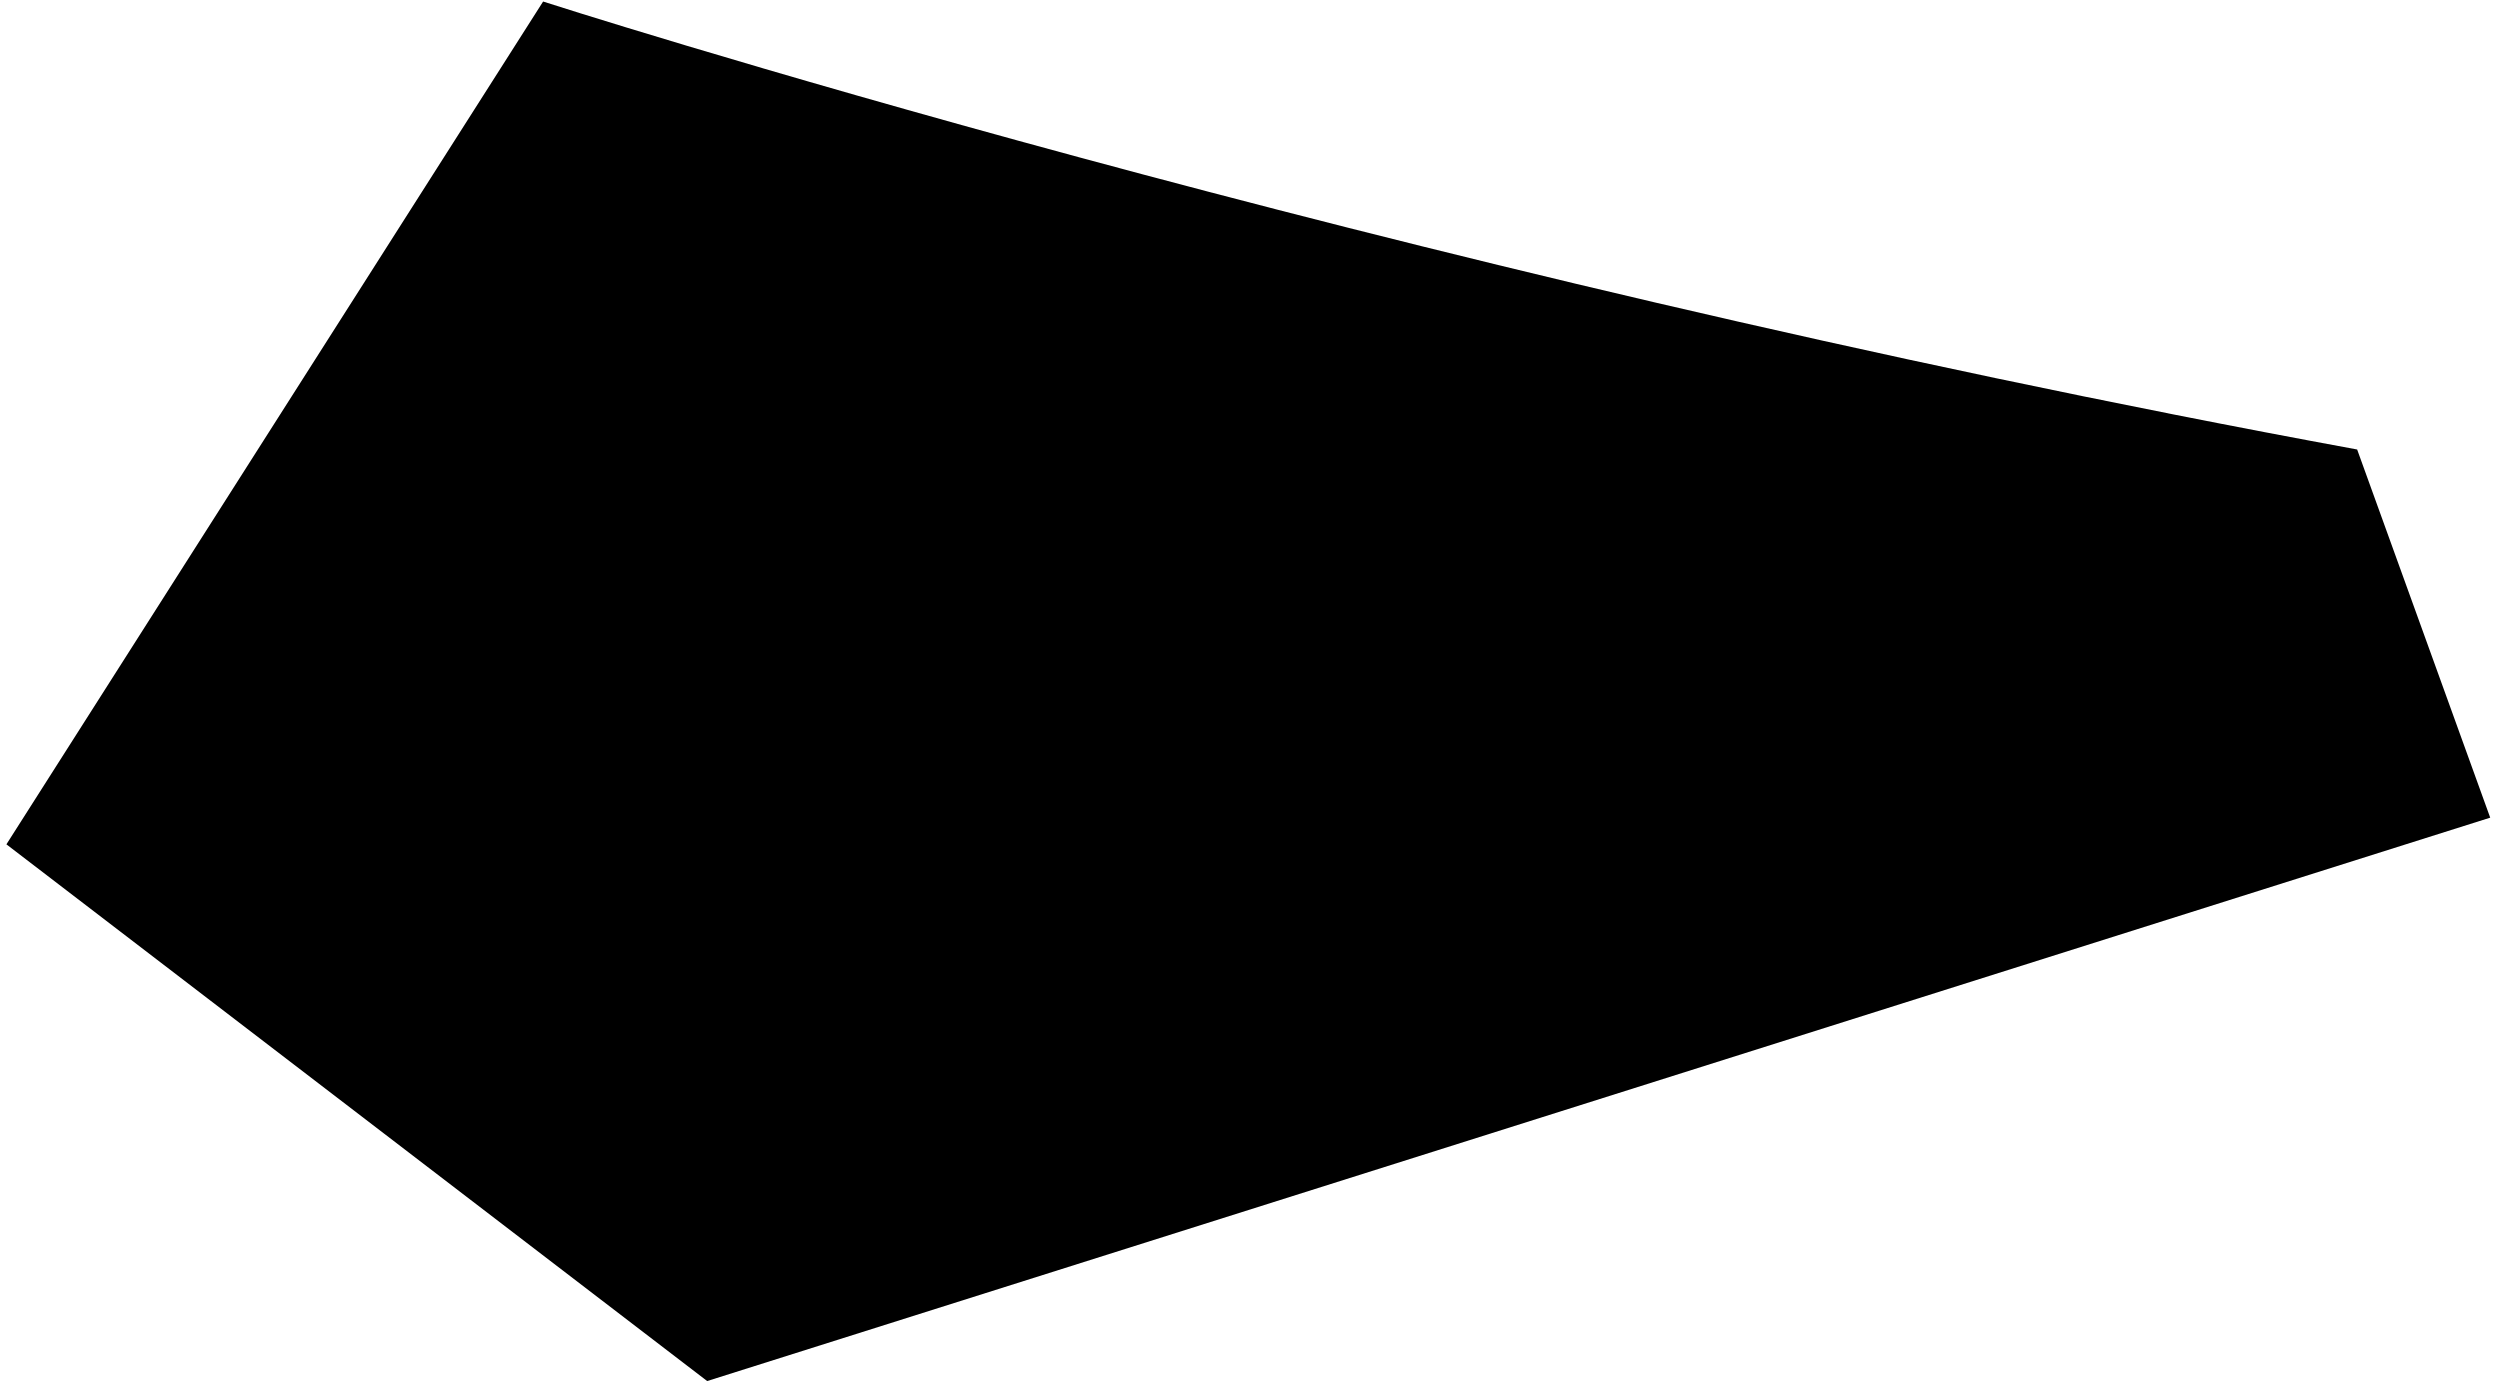
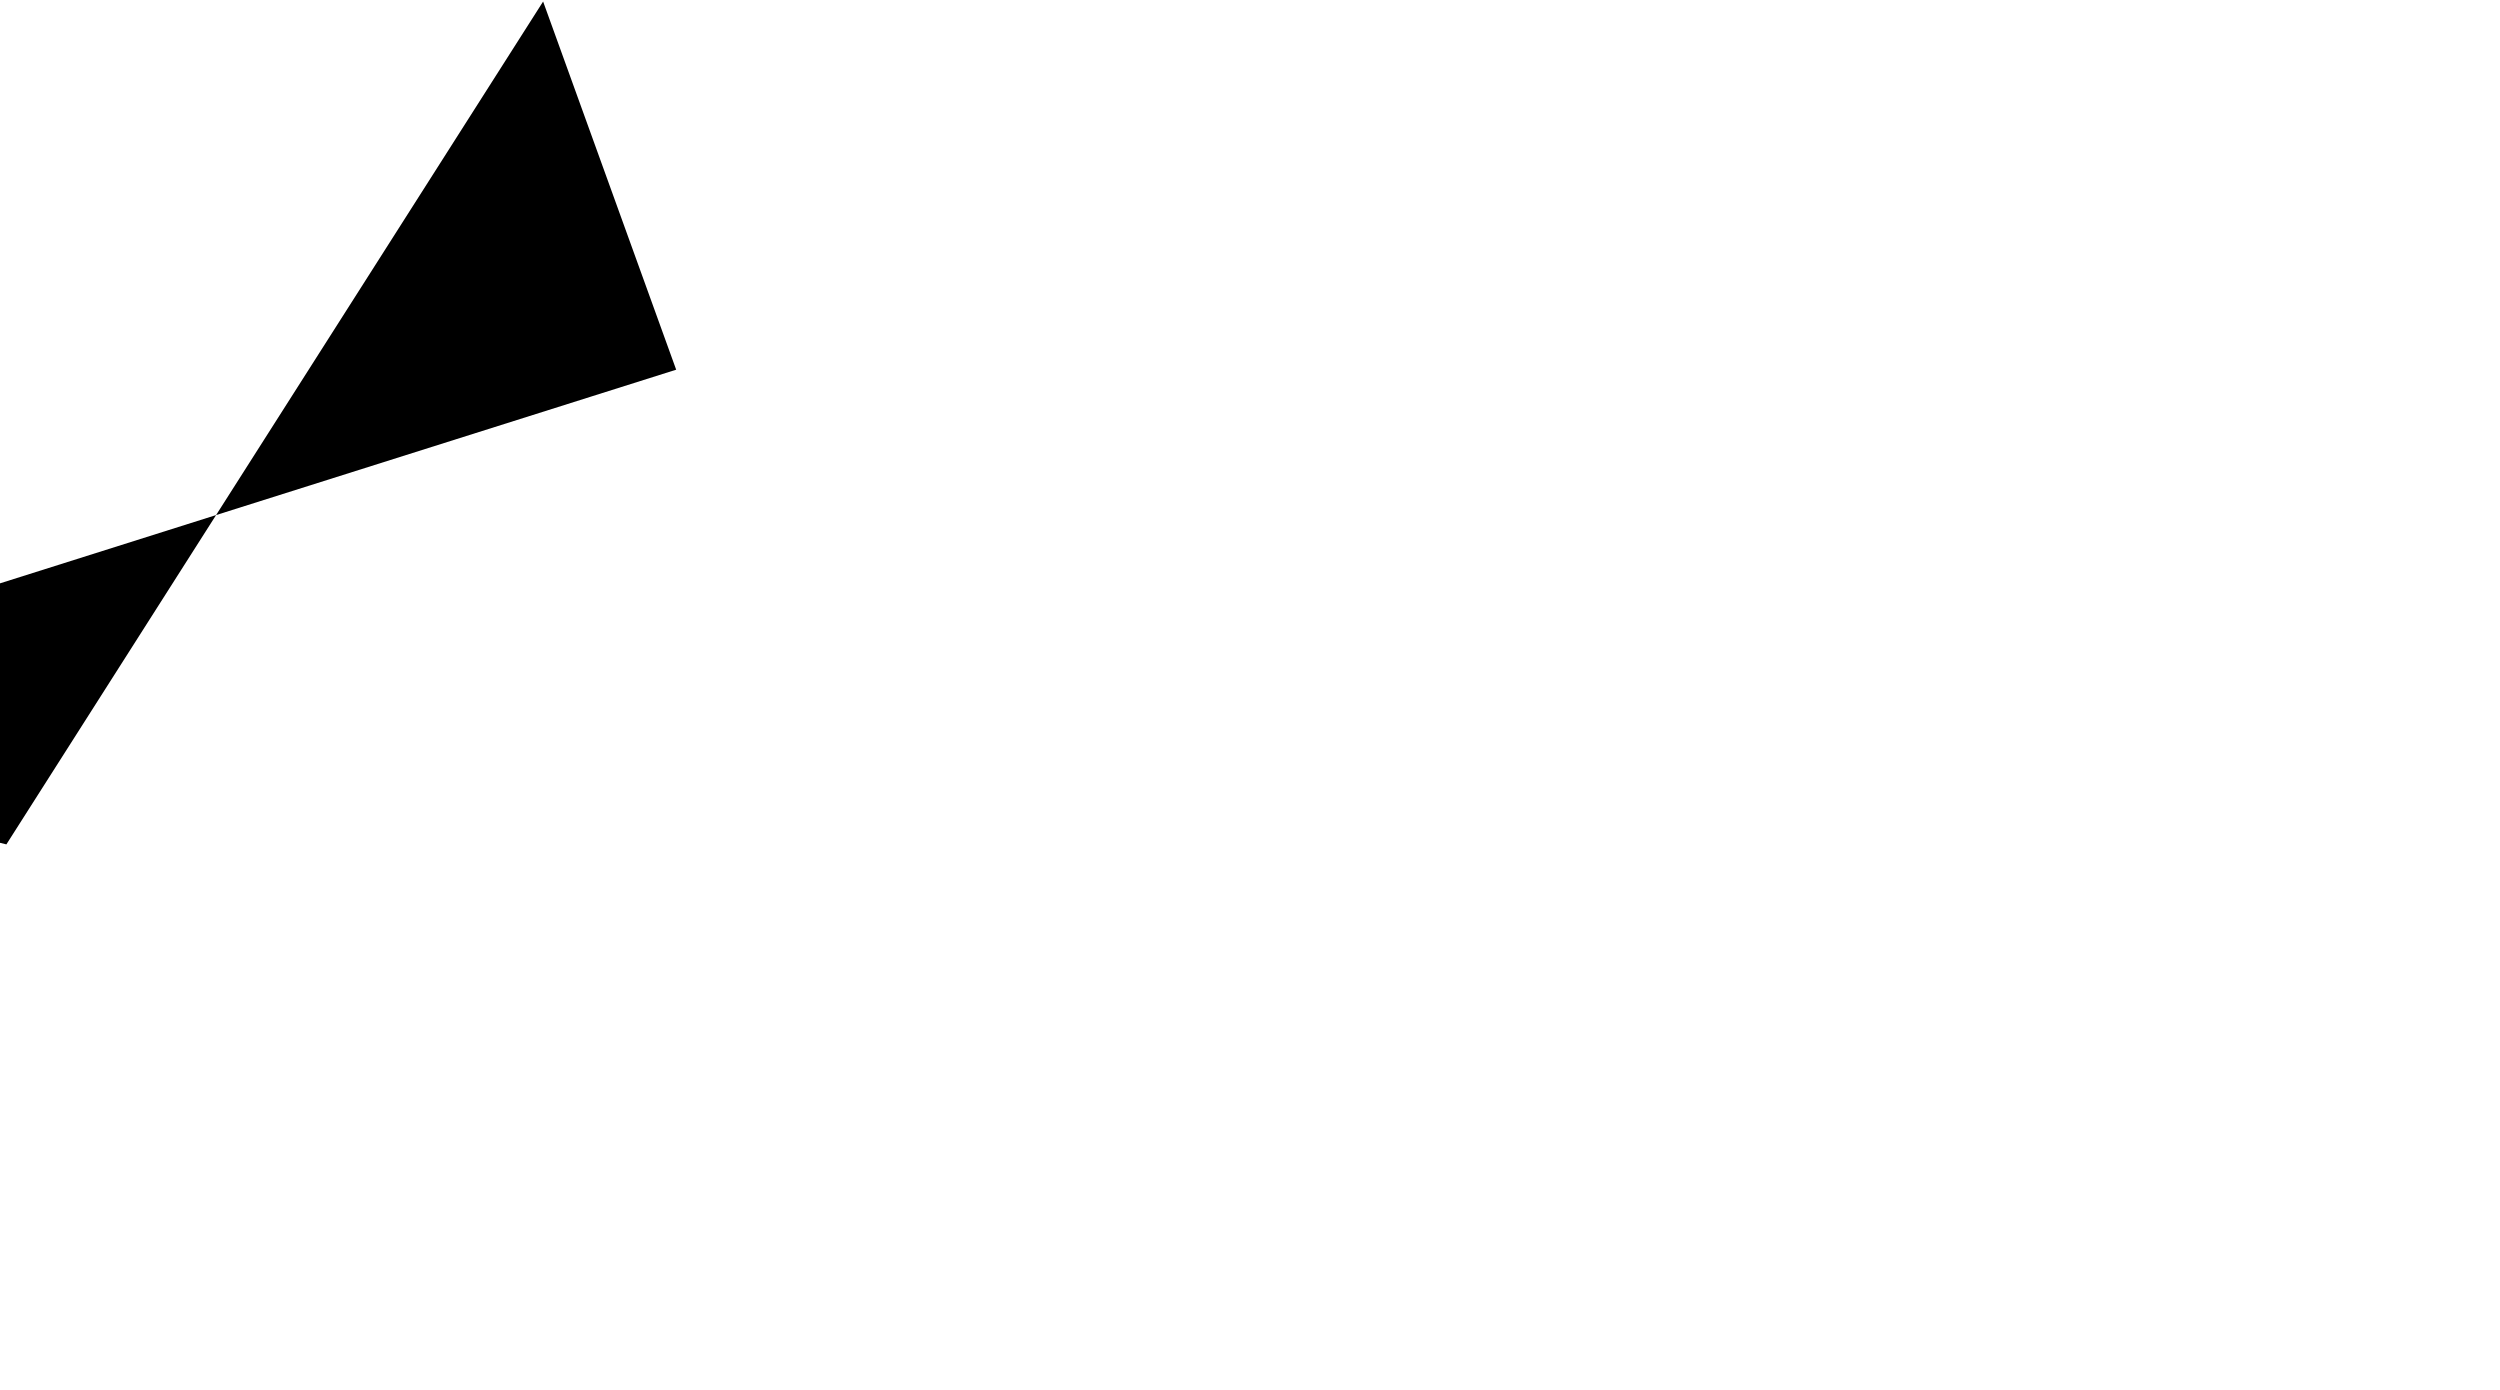
<svg xmlns="http://www.w3.org/2000/svg" viewBox="0 0 196 109">
  <g fill="none" fill-rule="evenodd">
-     <path d="m455.5 134.2l42.08-66.08c0 0 64.68 20.866 142.22 35.12l10.432 28.864-139.79 44.17-54.942-42.08" transform="translate(-455-68)" fill="#000" />
+     <path d="m455.5 134.2l42.08-66.08l10.432 28.864-139.79 44.17-54.942-42.08" transform="translate(-455-68)" fill="#000" />
  </g>
</svg>